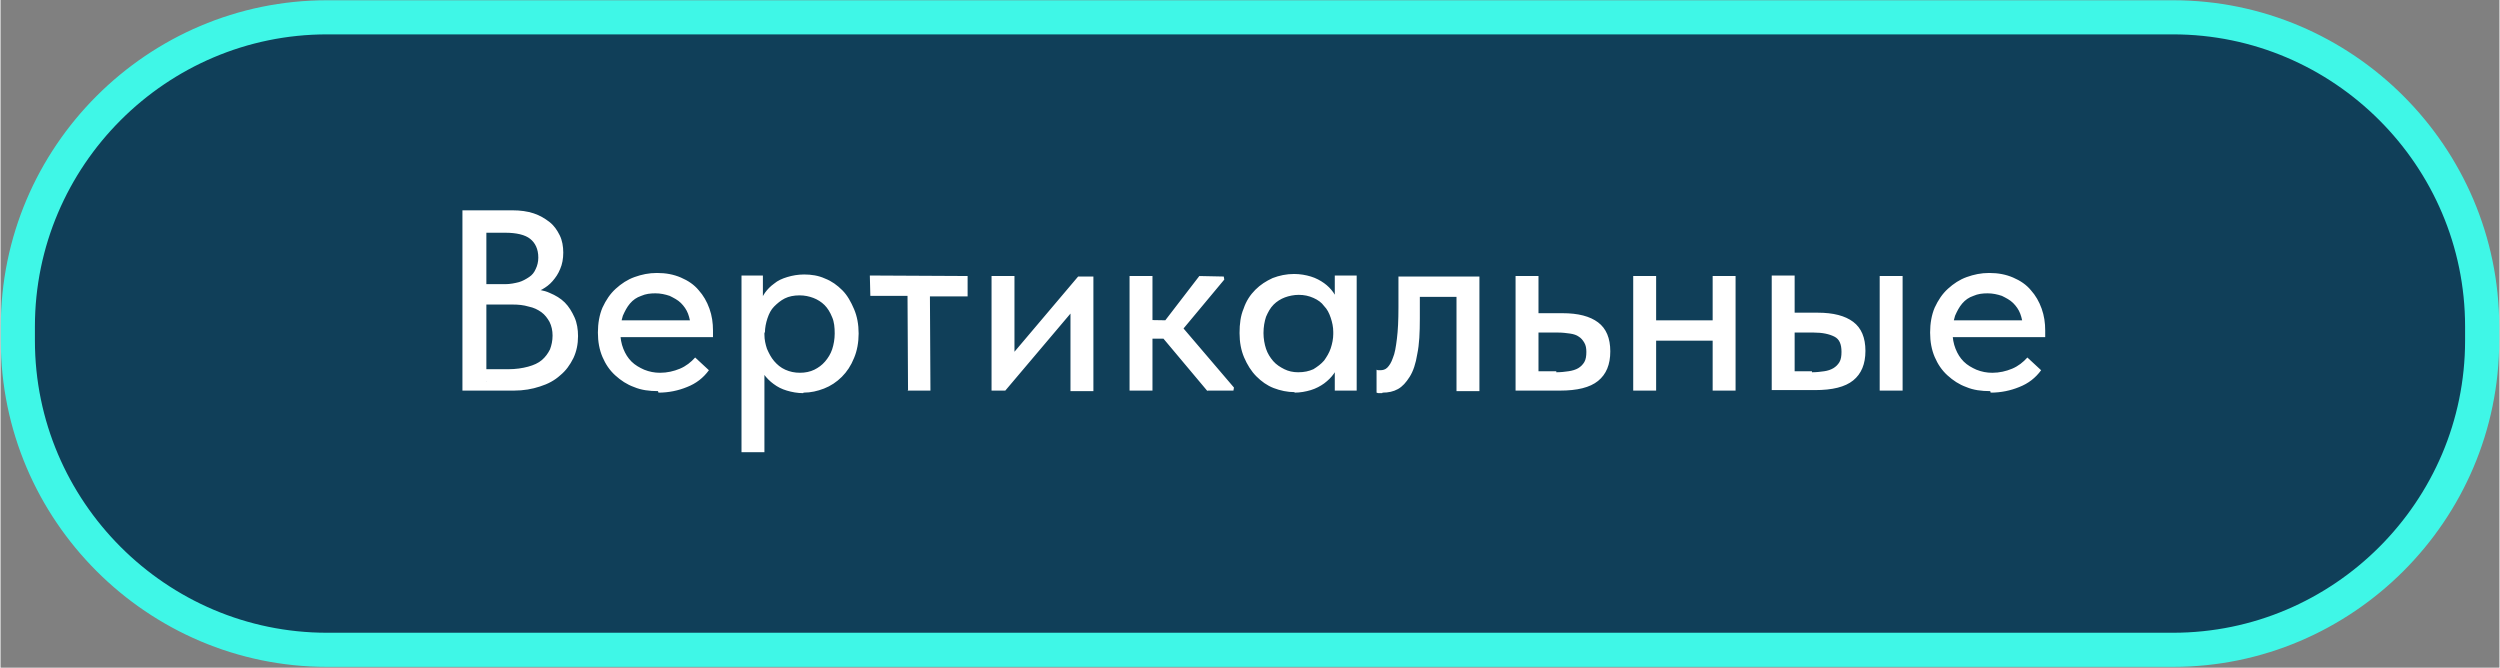
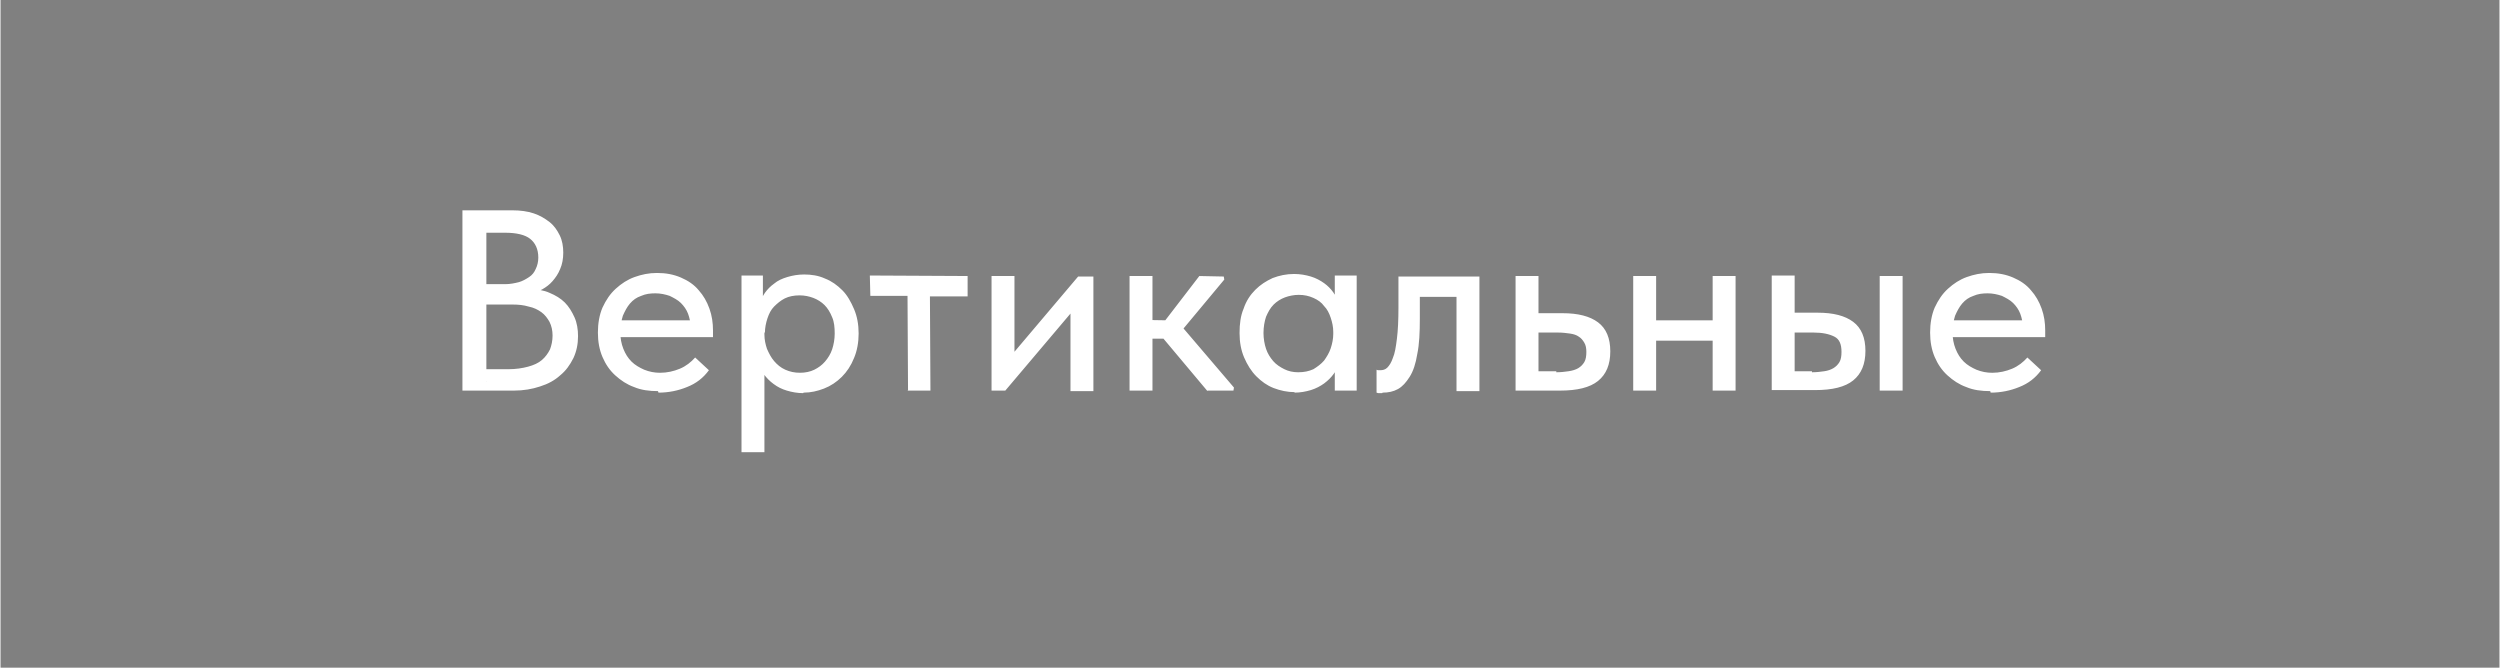
<svg xmlns="http://www.w3.org/2000/svg" xml:space="preserve" width="29.084mm" height="7.767mm" version="1.1" style="shape-rendering:geometricPrecision; text-rendering:geometricPrecision; image-rendering:optimizeQuality; fill-rule:evenodd; clip-rule:evenodd" viewBox="0 0 49.07 13.11">
  <rect x="0" y="0" width="49.07" height="13.11" fill="#808080" stroke="none" />
  <defs>
    <style type="text/css"> .str0 {stroke:#3FF7E7;stroke-width:0.67;stroke-miterlimit:22.926} .fil0 {fill:#103F59} .fil1 {fill:white;fill-rule:nonzero} </style>
  </defs>
  <g id="Слой_x0020_1">
    <g id="_1458307953408">
-       <path class="fil0 str0" d="M6.41 0.34l36.25 0c3.34,0 6.07,2.73 6.07,6.07l0 0.28c0,3.34 -2.73,6.07 -6.07,6.07l-36.25 0c-3.34,0 -6.07,-2.73 -6.07,-6.07l0 -0.28c0,-3.34 2.73,-6.07 6.07,-6.07z" />
      <path class="fil1" d="M9.07 7.67l1.01 0c0.19,0 0.36,-0.03 0.51,-0.08 0.16,-0.05 0.29,-0.12 0.4,-0.22 0.11,-0.09 0.19,-0.2 0.26,-0.34 0.06,-0.13 0.09,-0.27 0.09,-0.43 0,-0.13 -0.02,-0.26 -0.07,-0.37 -0.05,-0.11 -0.11,-0.21 -0.19,-0.29 -0.08,-0.08 -0.18,-0.14 -0.3,-0.19 -0.11,-0.05 -0.24,-0.07 -0.37,-0.07l0.02 0.08c0.07,-0.02 0.14,-0.04 0.21,-0.08 0.07,-0.04 0.14,-0.09 0.2,-0.16 0.06,-0.07 0.11,-0.14 0.15,-0.24 0.04,-0.09 0.06,-0.2 0.06,-0.32 0,-0.12 -0.02,-0.24 -0.07,-0.34 -0.05,-0.1 -0.11,-0.19 -0.2,-0.26 -0.09,-0.07 -0.19,-0.13 -0.31,-0.17 -0.12,-0.04 -0.26,-0.06 -0.42,-0.06l-0.98 0 0 3.53zm0.47 -0.18l0 -3.16 -0.18 0.24 0.55 0c0.22,0 0.39,0.04 0.49,0.12 0.1,0.08 0.16,0.2 0.16,0.37 0,0.08 -0.02,0.16 -0.05,0.22 -0.03,0.07 -0.07,0.12 -0.13,0.16 -0.06,0.04 -0.13,0.08 -0.2,0.1 -0.08,0.02 -0.17,0.04 -0.27,0.04l-0.49 0 0 0.4 0.63 0c0.12,0 0.22,0.01 0.32,0.04 0.1,0.02 0.18,0.06 0.25,0.11 0.07,0.05 0.12,0.12 0.16,0.19 0.04,0.08 0.06,0.17 0.06,0.27 0,0.1 -0.02,0.19 -0.05,0.27 -0.04,0.08 -0.09,0.15 -0.16,0.21 -0.07,0.06 -0.16,0.1 -0.27,0.13 -0.11,0.03 -0.24,0.05 -0.39,0.05l-0.6 0 0.18 0.25zm3.38 0.22c0.2,0 0.39,-0.04 0.56,-0.11 0.18,-0.07 0.32,-0.18 0.43,-0.33l-0.27 -0.25c-0.08,0.09 -0.18,0.17 -0.3,0.22 -0.12,0.05 -0.25,0.08 -0.39,0.08 -0.11,0 -0.21,-0.02 -0.31,-0.06 -0.09,-0.04 -0.18,-0.09 -0.25,-0.16 -0.07,-0.07 -0.12,-0.15 -0.16,-0.25 -0.04,-0.1 -0.06,-0.21 -0.06,-0.33 0,-0.12 0.02,-0.22 0.05,-0.32 0.04,-0.09 0.08,-0.17 0.14,-0.24 0.06,-0.07 0.13,-0.12 0.22,-0.15 0.09,-0.04 0.18,-0.05 0.28,-0.05 0.1,0 0.19,0.02 0.28,0.05 0.08,0.04 0.16,0.08 0.22,0.14 0.06,0.06 0.11,0.13 0.14,0.21 0.03,0.08 0.05,0.17 0.05,0.26l0 0.14 0.26 -0.27 -1.81 0 0 0.33 1.99 0 0 -0.13c0,-0.15 -0.02,-0.29 -0.07,-0.43 -0.05,-0.14 -0.12,-0.26 -0.21,-0.36 -0.09,-0.11 -0.21,-0.19 -0.35,-0.25 -0.14,-0.06 -0.29,-0.09 -0.47,-0.09 -0.16,0 -0.3,0.03 -0.44,0.08 -0.14,0.05 -0.26,0.13 -0.37,0.23 -0.11,0.1 -0.19,0.22 -0.26,0.37 -0.06,0.14 -0.09,0.31 -0.09,0.49 0,0.18 0.03,0.34 0.09,0.48 0.06,0.14 0.14,0.26 0.25,0.36 0.11,0.1 0.23,0.18 0.37,0.23 0.14,0.06 0.3,0.08 0.47,0.08zm2.08 1.17l0 -1.77 0 -0.07 0 -0.96 -0.03 -0.04 0 -0.63 -0.42 0 0 0.63 0 0.04 0 2.8 0.45 0zm0.77 -1.17c0.14,0 0.27,-0.03 0.4,-0.08 0.13,-0.05 0.25,-0.13 0.35,-0.23 0.1,-0.1 0.18,-0.22 0.24,-0.37 0.06,-0.14 0.09,-0.31 0.09,-0.48 0,-0.18 -0.03,-0.34 -0.09,-0.48 -0.06,-0.14 -0.13,-0.27 -0.23,-0.37 -0.1,-0.1 -0.21,-0.18 -0.34,-0.23 -0.13,-0.06 -0.27,-0.08 -0.41,-0.08 -0.12,0 -0.23,0.02 -0.33,0.05 -0.1,0.03 -0.19,0.07 -0.26,0.13 -0.07,0.05 -0.13,0.11 -0.18,0.18 -0.05,0.07 -0.07,0.13 -0.08,0.2l0 0.58 0.08 0c0,-0.09 0.02,-0.19 0.05,-0.28 0.03,-0.09 0.07,-0.17 0.13,-0.23 0.06,-0.06 0.13,-0.12 0.21,-0.16 0.08,-0.04 0.18,-0.06 0.29,-0.06 0.1,0 0.19,0.02 0.27,0.05 0.08,0.03 0.16,0.08 0.22,0.14 0.06,0.06 0.11,0.14 0.15,0.24 0.04,0.09 0.05,0.2 0.05,0.32 0,0.11 -0.02,0.22 -0.05,0.31 -0.03,0.09 -0.08,0.17 -0.14,0.24 -0.06,0.07 -0.13,0.12 -0.21,0.16 -0.08,0.04 -0.18,0.06 -0.28,0.06 -0.11,0 -0.2,-0.02 -0.29,-0.06 -0.09,-0.04 -0.16,-0.1 -0.22,-0.17 -0.06,-0.07 -0.1,-0.15 -0.14,-0.24 -0.03,-0.09 -0.05,-0.18 -0.05,-0.28l-0.11 0 0 0.54c0.02,0.08 0.05,0.16 0.1,0.24 0.05,0.07 0.12,0.14 0.19,0.19 0.08,0.06 0.16,0.1 0.26,0.13 0.1,0.03 0.21,0.05 0.32,0.05zm2.04 -0.04l0.45 0 -0.01 -1.85 0.74 0 -0 -0.4 -1.92 -0.01 0.01 0.4 0.73 0 0.01 1.85zm1.65 0l0.27 0 1.54 -1.82 -0.26 0.03 0 1.8 0.45 0 0 -2.25 -0.3 0 -1.54 1.82 0.29 -0.03 0 -1.8 -0.45 0 0 2.25zm4.24 0l0.51 0 0.01 -0.06 -0.99 -1.16 0.8 -0.96 -0.01 -0.06 -0.48 -0.01 -0.83 1.08 0.99 1.18zm-1.38 -1.02l0.61 0 -0.01 -0.36 -0.61 -0.01 0 0.36zm-0.15 1.02l0.45 0 0 -1.59 0 -0.03 0 -0.63 -0.45 0 0 0.63 0 0.04 0 0.95 0 0.08 0 0.56zm4.03 0l0.43 0 0 -1.59 0 -0.04 0 -0.63 -0.43 0 0 0.63 -0.03 0.04 0 0.95 0.03 0.08 0 0.56zm-0.79 0.04c0.11,0 0.22,-0.02 0.32,-0.05 0.1,-0.03 0.19,-0.08 0.26,-0.13 0.08,-0.06 0.14,-0.12 0.19,-0.19 0.05,-0.07 0.09,-0.15 0.1,-0.24l0 -0.54 -0.11 0c0,0.09 -0.02,0.19 -0.05,0.28 -0.03,0.09 -0.08,0.17 -0.13,0.24 -0.06,0.07 -0.13,0.12 -0.21,0.17 -0.09,0.04 -0.18,0.06 -0.3,0.06 -0.1,0 -0.19,-0.02 -0.27,-0.06 -0.08,-0.04 -0.16,-0.09 -0.22,-0.16 -0.06,-0.07 -0.11,-0.15 -0.14,-0.24 -0.03,-0.09 -0.05,-0.2 -0.05,-0.31 0,-0.12 0.02,-0.23 0.05,-0.32 0.04,-0.09 0.08,-0.17 0.15,-0.24 0.06,-0.06 0.14,-0.11 0.22,-0.14 0.08,-0.03 0.18,-0.05 0.27,-0.05 0.11,0 0.2,0.02 0.29,0.06 0.09,0.04 0.16,0.09 0.21,0.16 0.06,0.06 0.1,0.14 0.13,0.23 0.03,0.09 0.05,0.18 0.05,0.28l0.08 0 0 -0.58c-0.01,-0.07 -0.03,-0.13 -0.08,-0.2 -0.05,-0.07 -0.11,-0.13 -0.18,-0.18 -0.07,-0.05 -0.16,-0.1 -0.26,-0.13 -0.1,-0.03 -0.21,-0.05 -0.33,-0.05 -0.15,0 -0.29,0.03 -0.42,0.08 -0.13,0.06 -0.24,0.13 -0.34,0.23 -0.1,0.1 -0.18,0.22 -0.23,0.37 -0.06,0.14 -0.08,0.3 -0.08,0.48 0,0.18 0.03,0.34 0.09,0.48 0.06,0.14 0.14,0.27 0.24,0.37 0.1,0.1 0.21,0.18 0.34,0.23 0.13,0.05 0.27,0.08 0.41,0.08zm1.73 -0c0.11,0 0.21,-0.02 0.3,-0.07 0.09,-0.05 0.16,-0.13 0.23,-0.24 0.07,-0.11 0.12,-0.26 0.15,-0.45 0.04,-0.19 0.05,-0.42 0.05,-0.7l0 -0.42 0.72 0 0 1.85 0.45 0 0 -2.25 -1.59 0 0 0.61c0,0.25 -0.01,0.45 -0.03,0.61 -0.02,0.16 -0.04,0.29 -0.08,0.38 -0.03,0.09 -0.07,0.15 -0.11,0.19 -0.04,0.04 -0.09,0.05 -0.14,0.05 -0.01,0 -0.02,0 -0.03,0 -0.01,0 -0.02,-0 -0.04,-0.01l0 0.45c0.01,0 0.02,0.01 0.04,0.01 0.02,0 0.04,0 0.07,0zm2.61 -0.04l0.87 0c0.34,0 0.59,-0.06 0.75,-0.19 0.16,-0.13 0.24,-0.32 0.24,-0.58 0,-0.26 -0.08,-0.45 -0.24,-0.57 -0.16,-0.12 -0.39,-0.18 -0.7,-0.18l-0.47 0 0 -0.73 -0.45 0 0 2.25zm0.8 -0.38l-0.35 0 0 -0.76 0.38 0c0.09,0 0.17,0.01 0.24,0.02 0.07,0.01 0.13,0.03 0.17,0.06 0.05,0.03 0.08,0.07 0.11,0.12 0.03,0.05 0.04,0.11 0.04,0.18 0,0.08 -0.01,0.15 -0.04,0.2 -0.03,0.05 -0.07,0.09 -0.12,0.12 -0.05,0.03 -0.12,0.05 -0.19,0.06 -0.07,0.01 -0.15,0.02 -0.24,0.02zm1.75 -0.6l1.52 0 -0.01 -0.4 -1.51 0 0 0.4zm-0.24 0.98l0.45 0 0 -1.59 0 -0.03 0 -0.63 -0.45 0 0 0.63 0 0.04 0 0.95 0 0.08 0 0.56zm1.56 0l0.45 0 0 -1.59 0 -0.03 0 -0.63 -0.45 0 0 0.63 0 0.04 0 0.95 0 0.08 0 0.56zm2.06 -1.53l-0.45 0 0 -0.73 -0.45 0 0 2.25 0.85 0c0.34,0 0.59,-0.06 0.75,-0.19 0.16,-0.13 0.24,-0.32 0.24,-0.58 0,-0.26 -0.08,-0.45 -0.24,-0.57 -0.16,-0.12 -0.39,-0.18 -0.7,-0.18zm1.22 1.53l0.45 0 0 -2.25 -0.45 0 0 2.25zm-1.33 -0.38l-0.34 0 0 -0.76 0.37 0c0.18,0 0.31,0.03 0.41,0.08 0.1,0.05 0.14,0.15 0.14,0.3 0,0.08 -0.01,0.15 -0.04,0.2 -0.03,0.05 -0.07,0.09 -0.12,0.12 -0.05,0.03 -0.11,0.05 -0.18,0.06 -0.07,0.01 -0.15,0.02 -0.24,0.02zm3.51 0.42c0.2,0 0.39,-0.04 0.56,-0.11 0.18,-0.07 0.32,-0.18 0.43,-0.33l-0.27 -0.25c-0.08,0.09 -0.18,0.17 -0.3,0.22 -0.12,0.05 -0.25,0.08 -0.39,0.08 -0.11,0 -0.21,-0.02 -0.31,-0.06 -0.09,-0.04 -0.18,-0.09 -0.25,-0.16 -0.07,-0.07 -0.12,-0.15 -0.16,-0.25 -0.04,-0.1 -0.06,-0.21 -0.06,-0.33 0,-0.12 0.02,-0.22 0.05,-0.32 0.04,-0.09 0.08,-0.17 0.14,-0.24 0.06,-0.07 0.13,-0.12 0.22,-0.15 0.09,-0.04 0.18,-0.05 0.28,-0.05 0.1,0 0.19,0.02 0.28,0.05 0.08,0.04 0.16,0.08 0.22,0.14 0.06,0.06 0.11,0.13 0.14,0.21 0.03,0.08 0.05,0.17 0.05,0.26l0 0.14 0.26 -0.27 -1.81 0 0 0.33 1.99 0 0 -0.13c0,-0.15 -0.02,-0.29 -0.07,-0.43 -0.05,-0.14 -0.12,-0.26 -0.21,-0.36 -0.09,-0.11 -0.21,-0.19 -0.35,-0.25 -0.14,-0.06 -0.29,-0.09 -0.47,-0.09 -0.16,0 -0.3,0.03 -0.44,0.08 -0.14,0.05 -0.26,0.13 -0.37,0.23 -0.11,0.1 -0.19,0.22 -0.26,0.37 -0.06,0.14 -0.09,0.31 -0.09,0.49 0,0.18 0.03,0.34 0.09,0.48 0.06,0.14 0.14,0.26 0.25,0.36 0.11,0.1 0.23,0.18 0.37,0.23 0.14,0.06 0.3,0.08 0.47,0.08z" />
    </g>
  </g>
</svg>